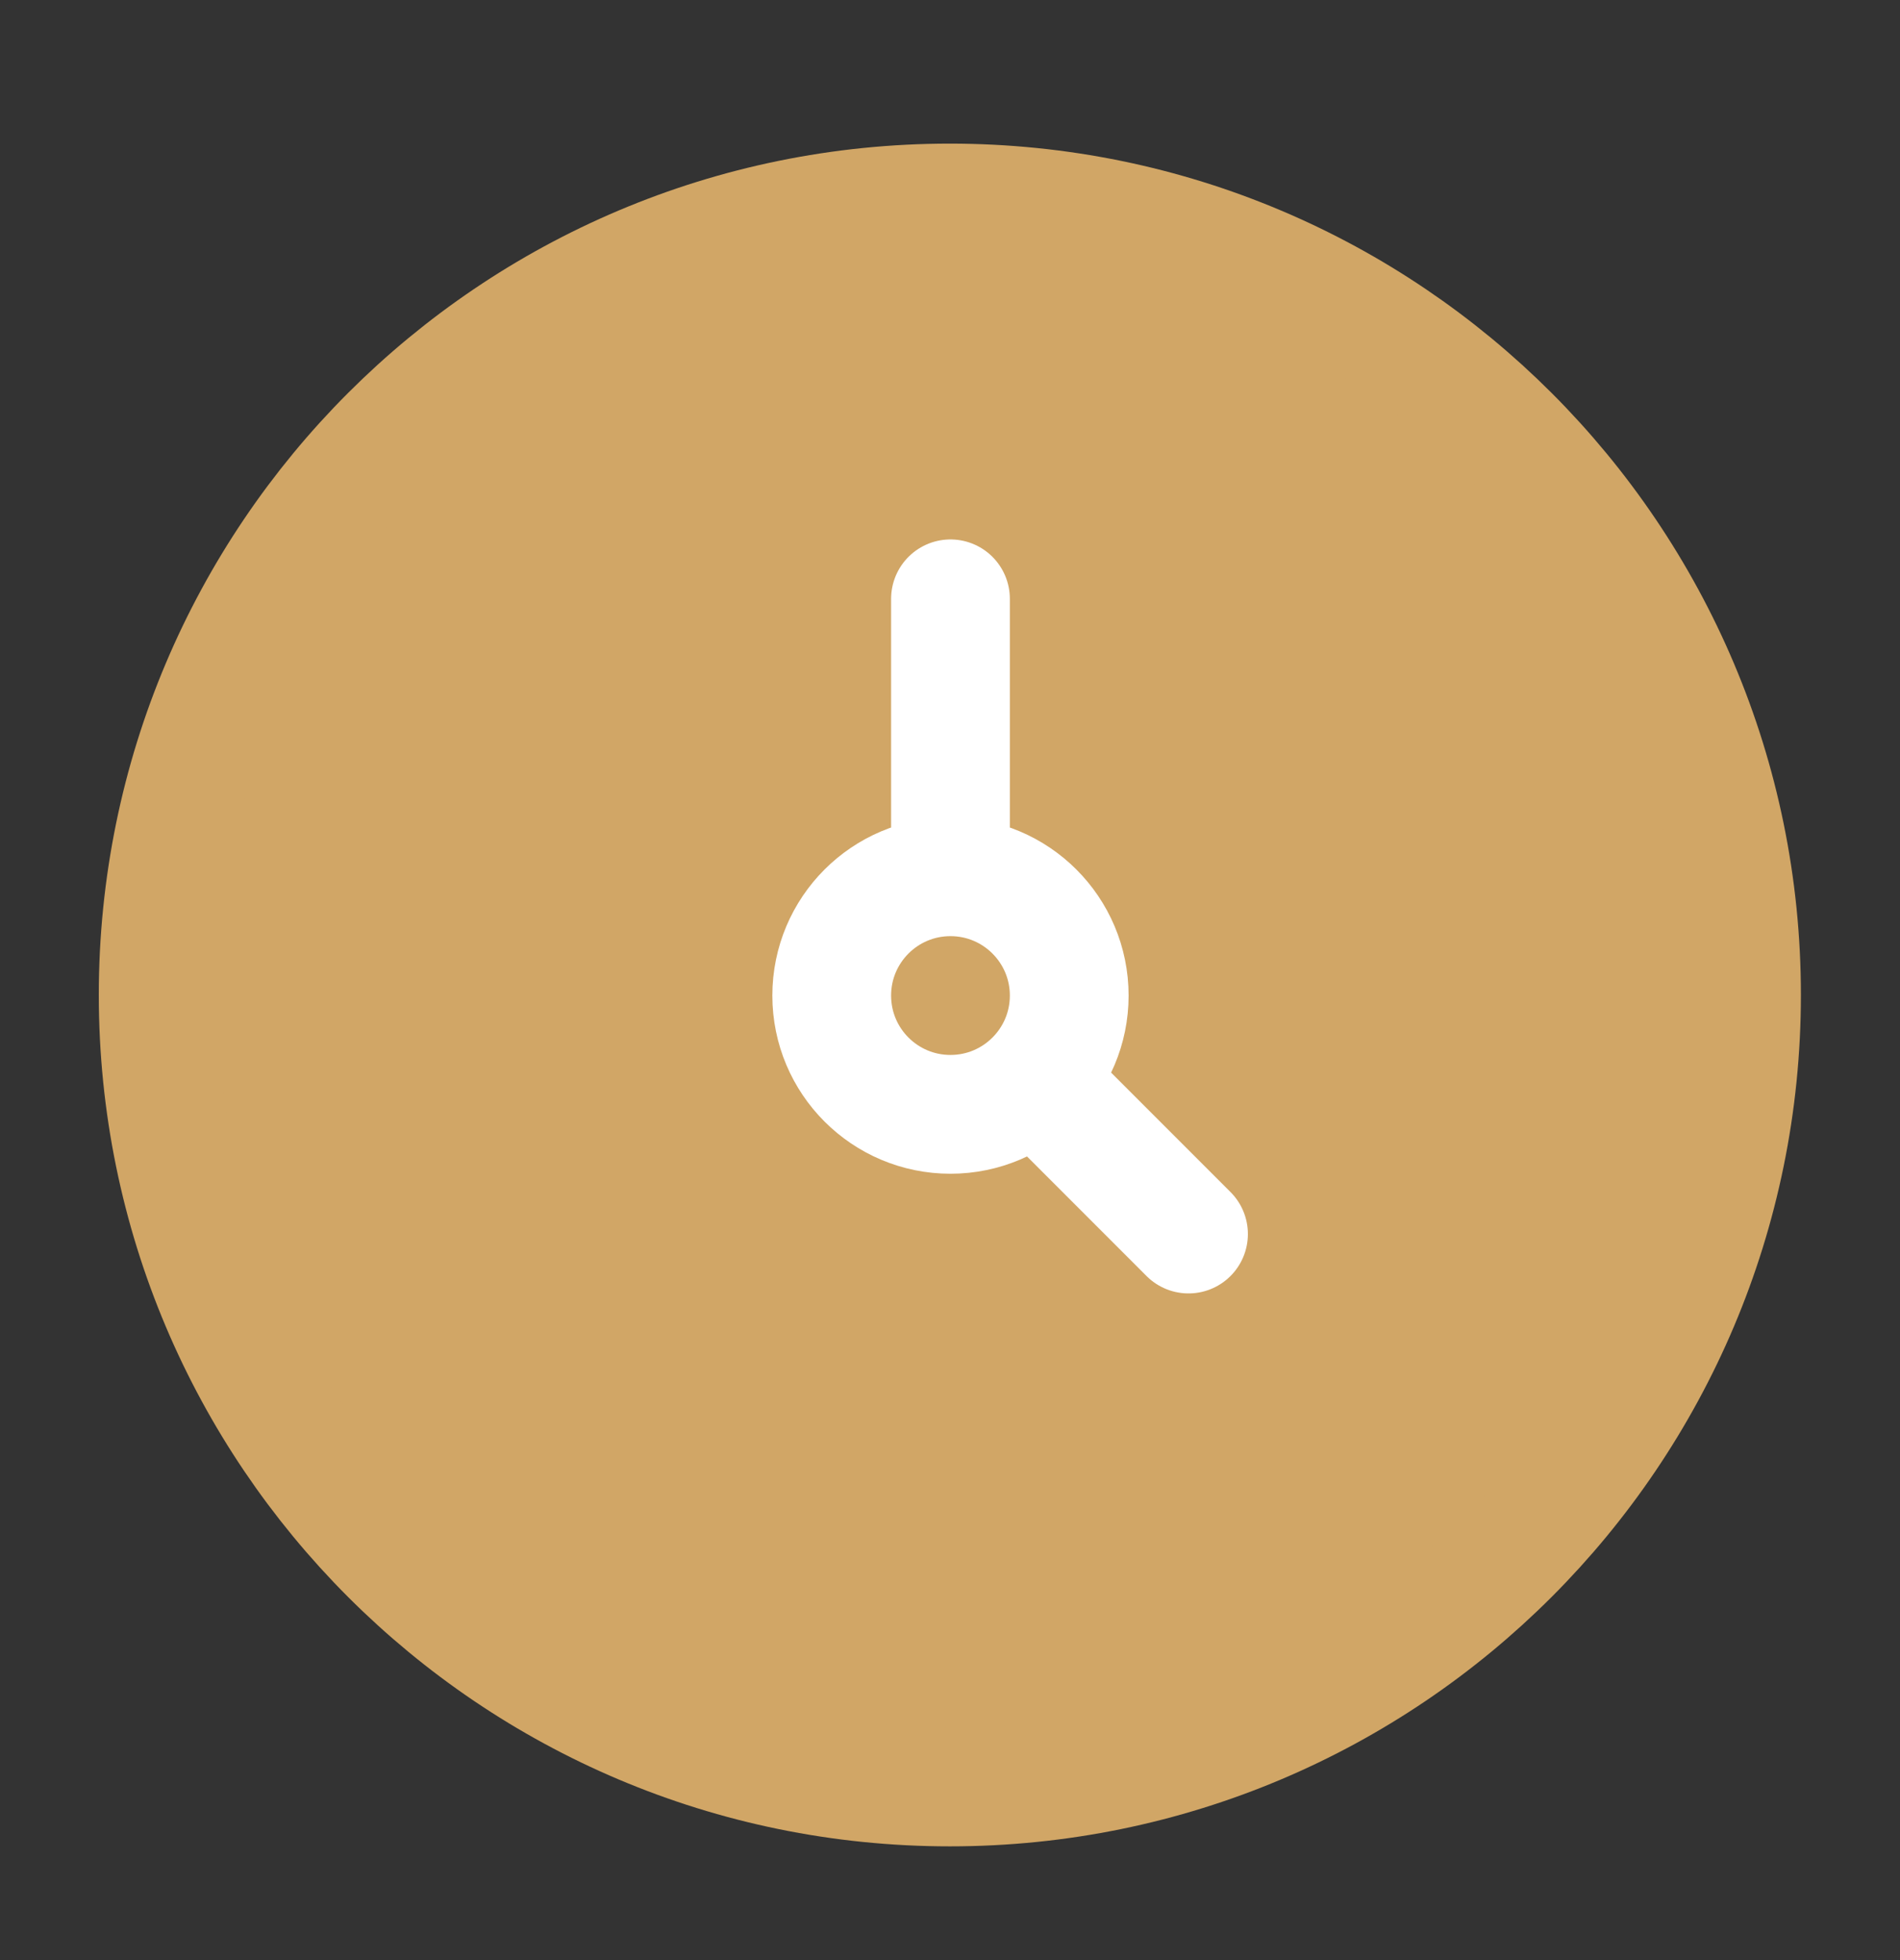
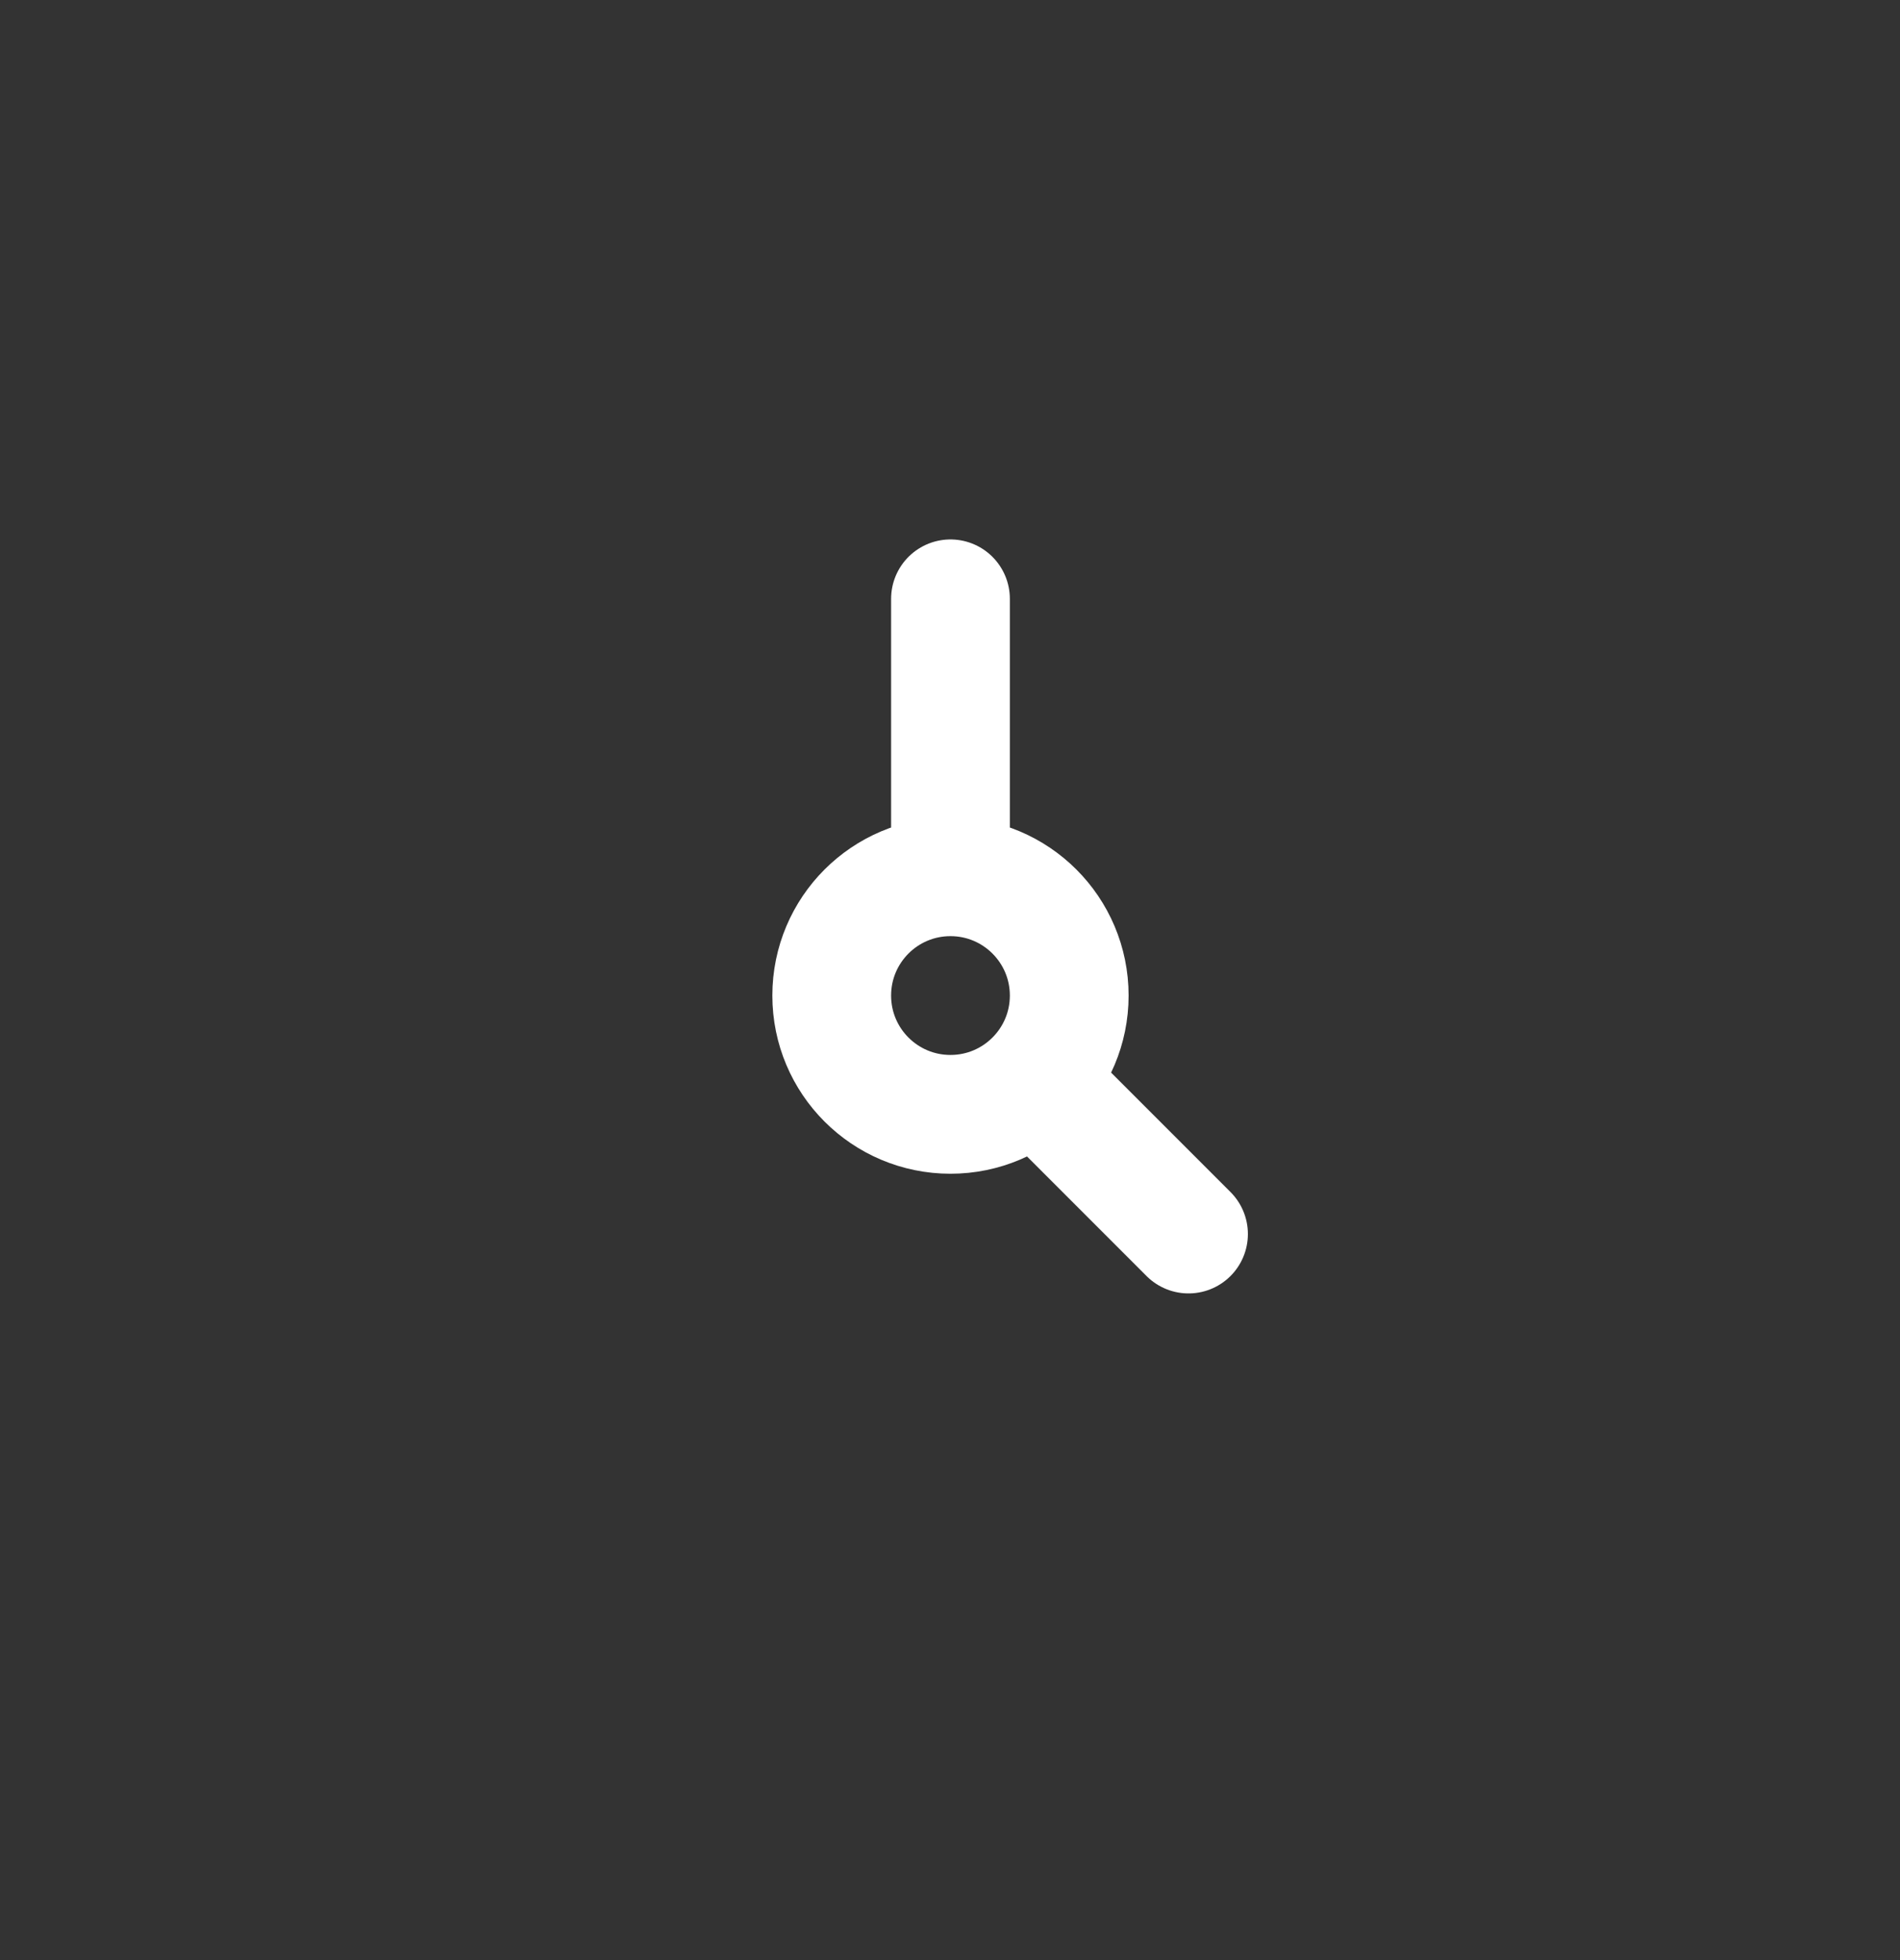
<svg xmlns="http://www.w3.org/2000/svg" width="32" height="33" viewBox="0 0 32 33" fill="none">
  <rect x="0" y="0" width="32" height="33" fill="#333333" stroke="none" />
-   <path d="M15.997 30.085C23.361 30.085 29.331 24.115 29.331 16.751C29.331 9.387 23.361 3.418 15.997 3.418C8.634 3.418 2.664 9.387 2.664 16.751C2.664 24.115 8.634 30.085 15.997 30.085Z" fill="#D1A666" stroke="#D1A666" stroke-width="2" />
  <path d="M16.008 14.761C14.903 14.761 14.008 15.656 14.008 16.761C14.008 17.866 14.903 18.761 16.008 18.761C17.112 18.761 18.008 17.866 18.008 16.761C18.008 15.656 17.112 14.761 16.008 14.761ZM16.008 14.761V10.082M20.017 20.776L17.419 18.178" stroke="white" stroke-width="2" stroke-linecap="round" stroke-linejoin="round" />
</svg>